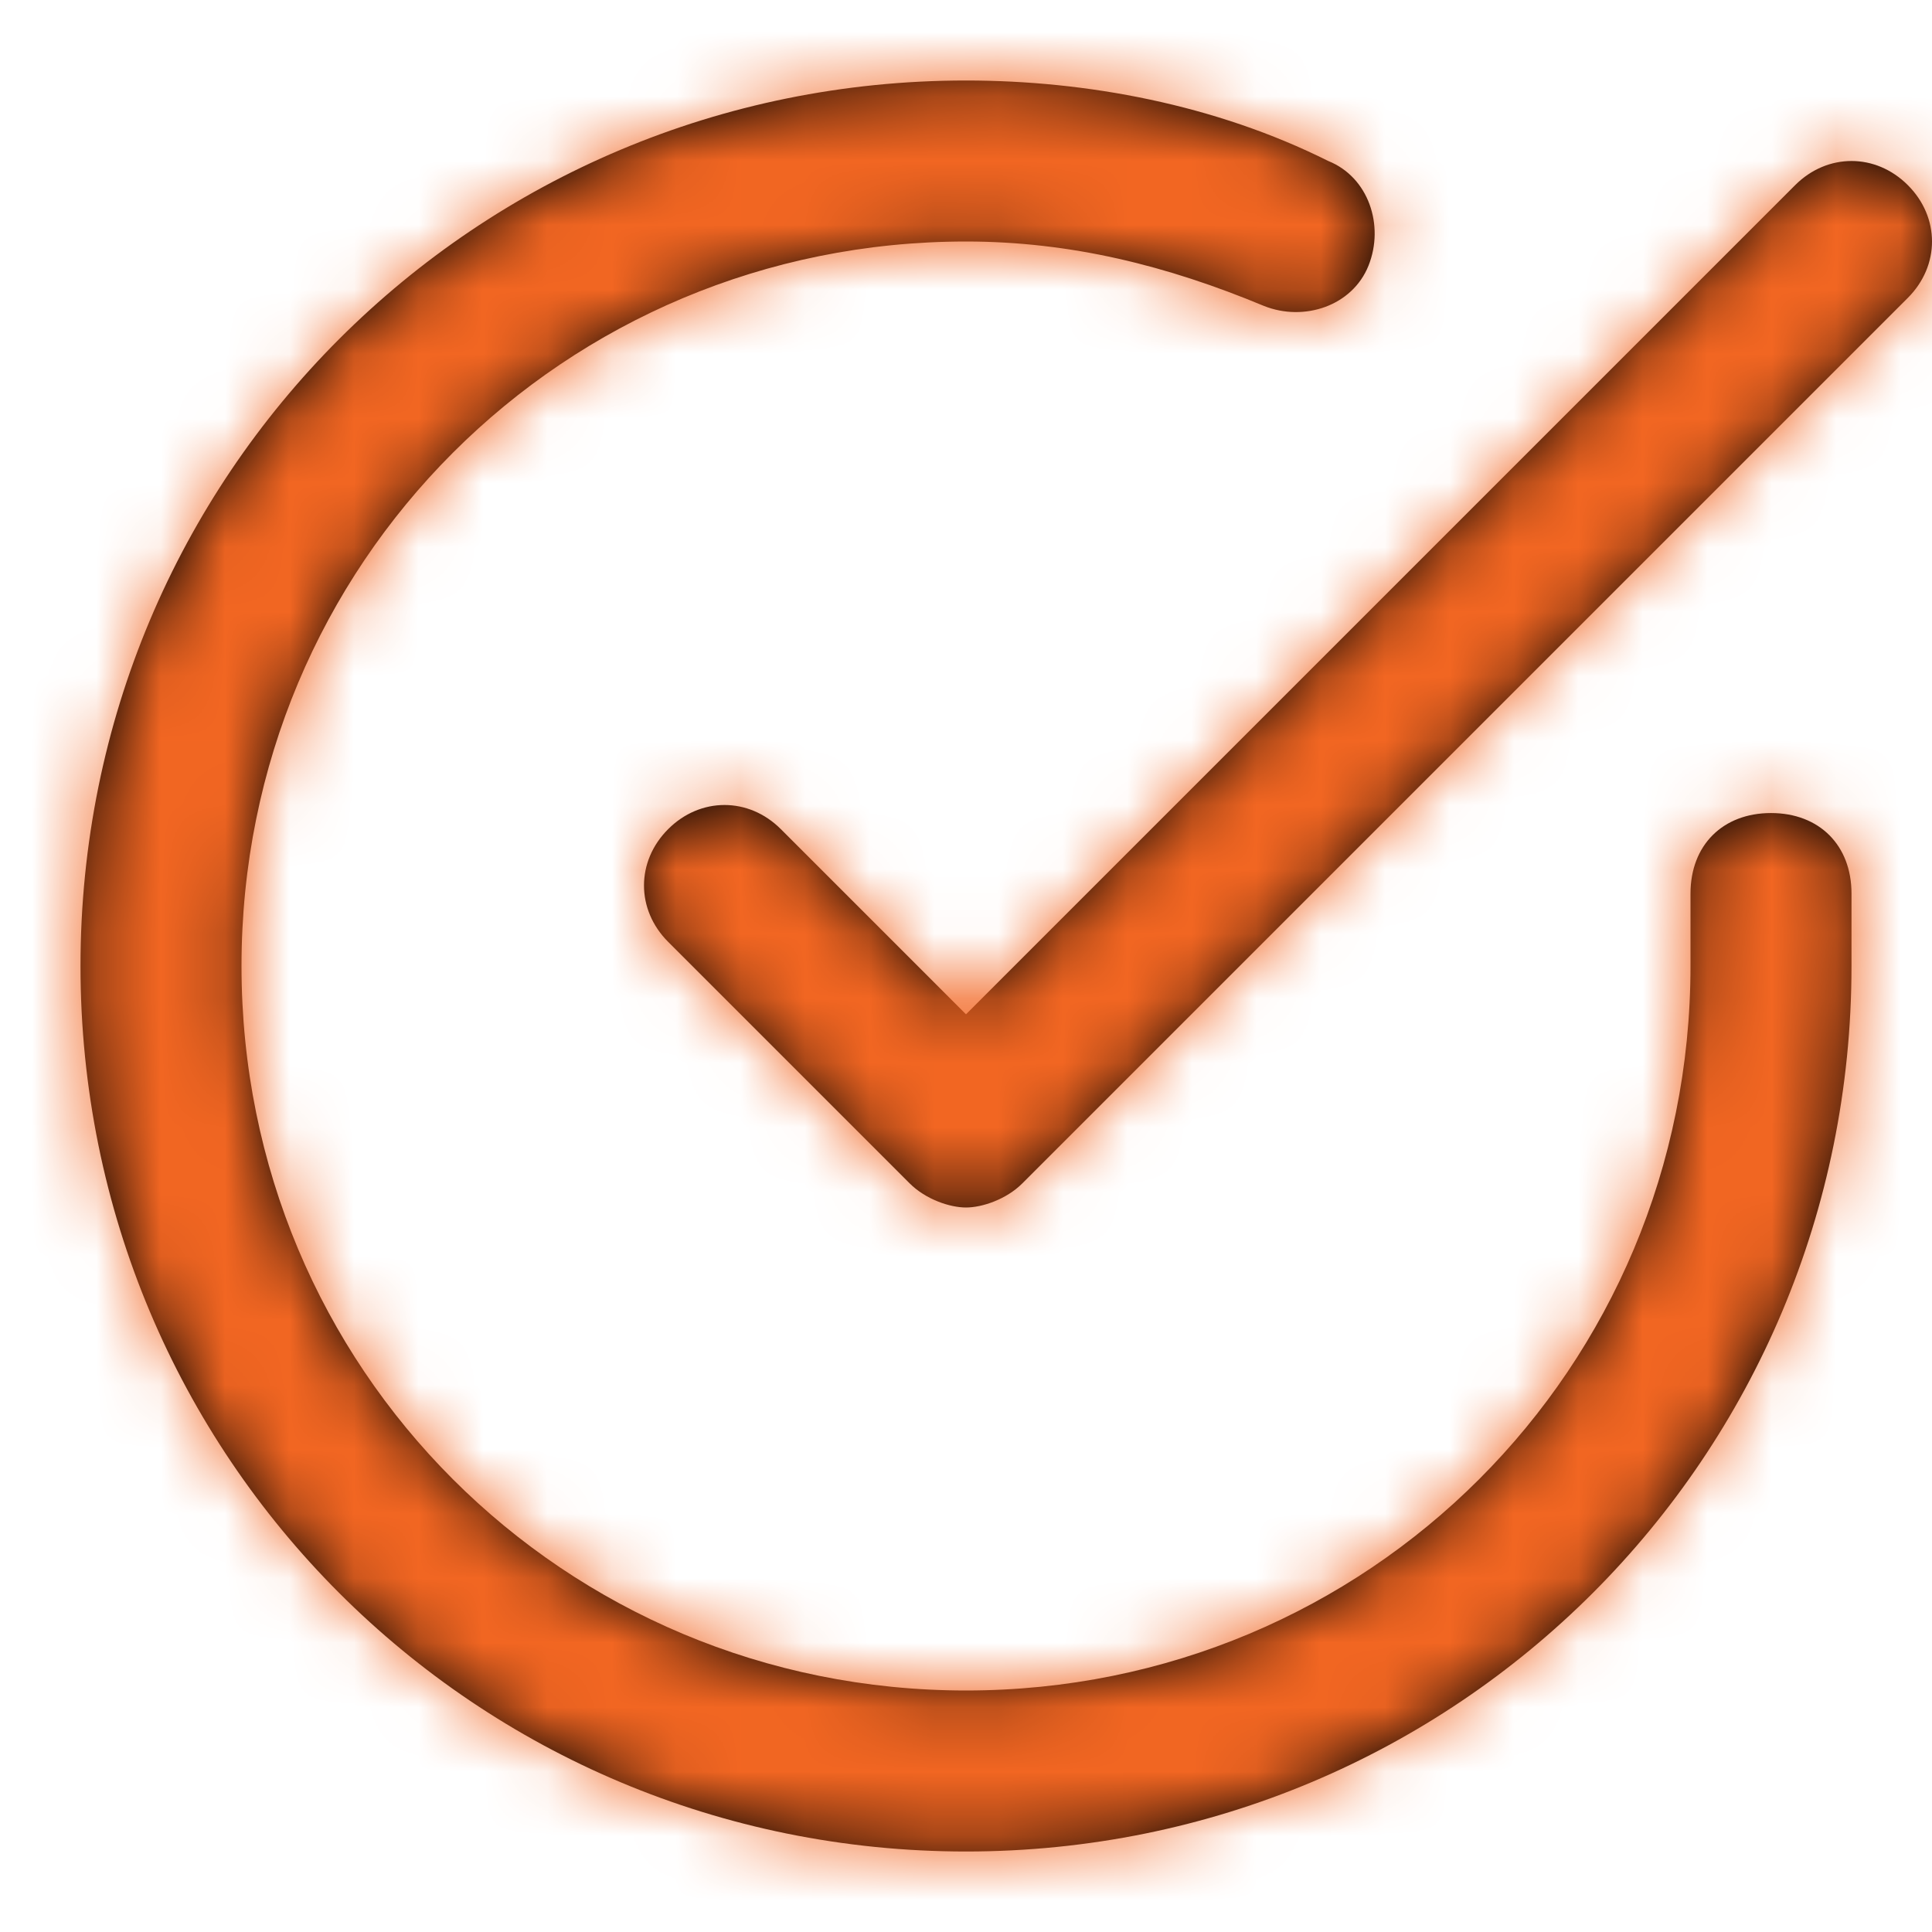
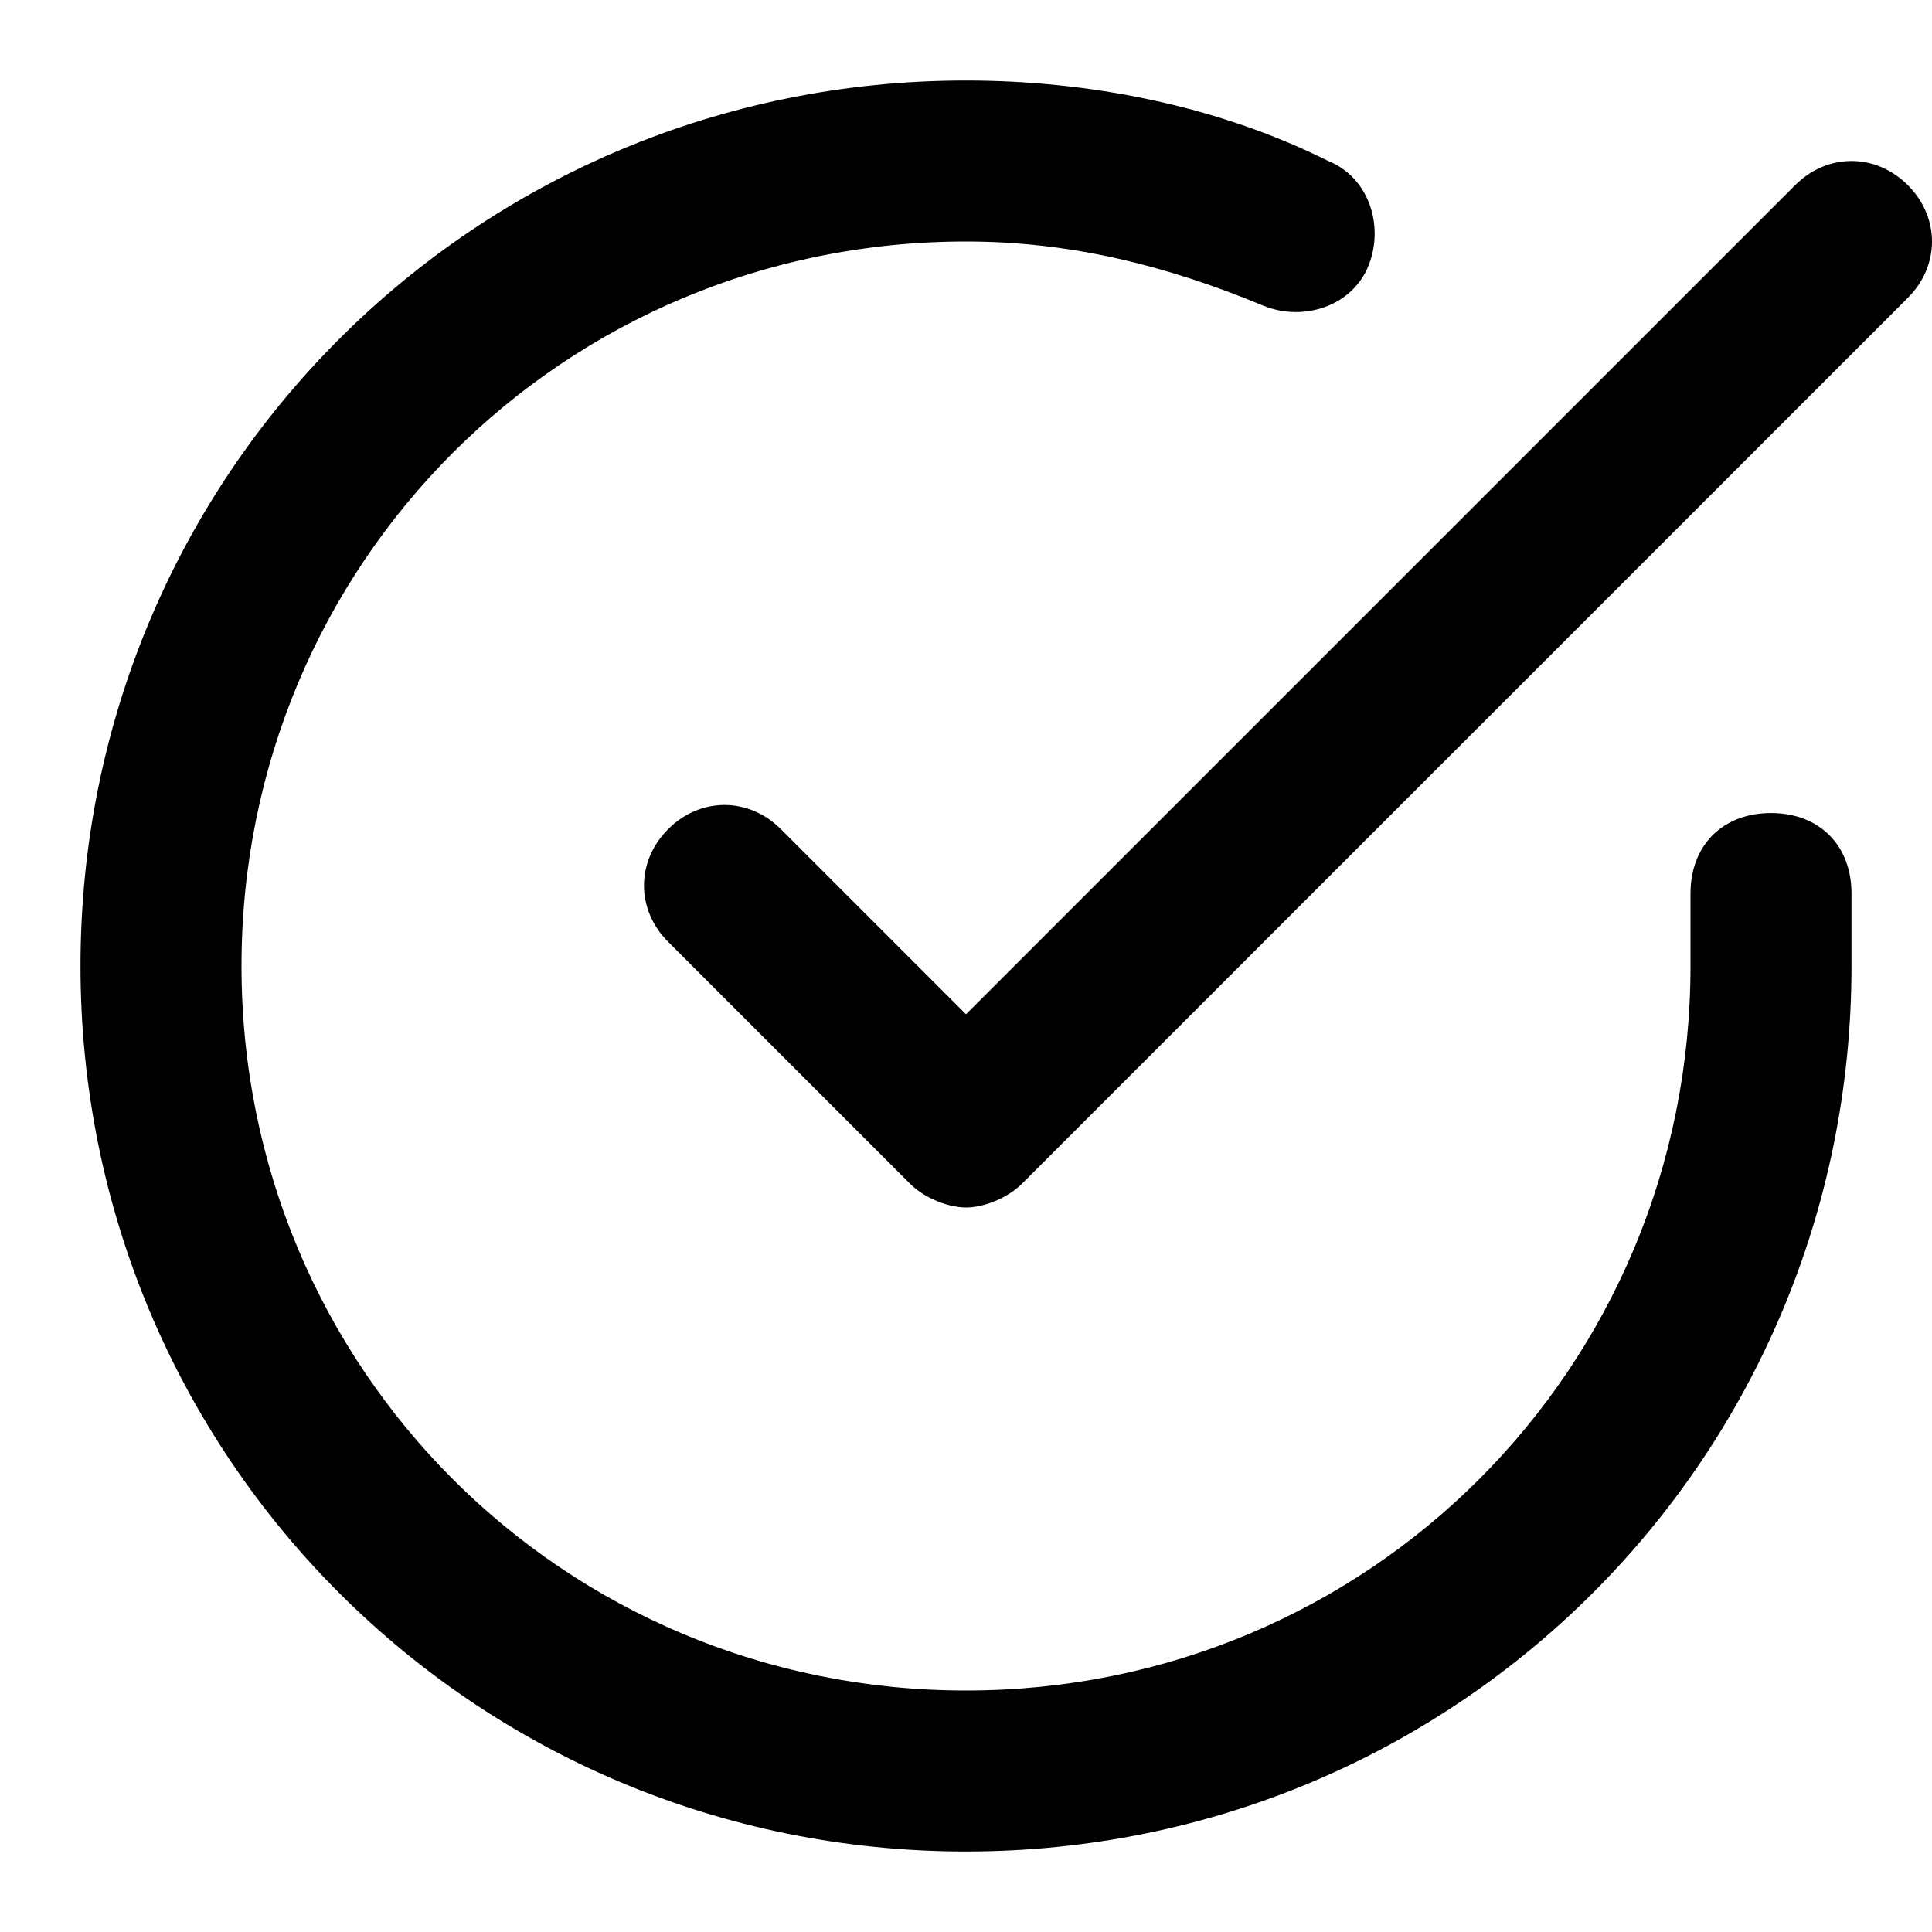
<svg xmlns="http://www.w3.org/2000/svg" width="30" height="30" viewBox="0 0 30 30" fill="none">
  <path d="M15 1.25C16.875 1.25 18.875 1.625 20.625 2.5C21.25 2.75 21.5 3.5 21.25 4.125C21 4.75 20.25 5 19.625 4.75C18.125 4.125 16.625 3.75 15 3.75C8.75 3.75 3.75 8.75 3.75 15C3.75 21.25 8.75 26.25 15 26.25C21.25 26.25 26.25 21.25 26.25 15V13.875C26.25 13.125 26.75 12.625 27.5 12.625C28.25 12.625 28.75 13.125 28.75 13.875V15C28.75 22.625 22.625 28.75 15 28.75C7.375 28.75 1.25 22.625 1.25 15C1.25 7.375 7.375 1.25 15 1.25ZM27.875 2.875C28.375 2.375 29.125 2.375 29.625 2.875C30.125 3.375 30.125 4.125 29.625 4.625L15.875 18.375C15.625 18.625 15.25 18.75 15 18.75C14.75 18.75 14.375 18.625 14.125 18.375L10.375 14.625C9.875 14.125 9.875 13.375 10.375 12.875C10.875 12.375 11.625 12.375 12.125 12.875L15 15.75L27.875 2.875Z" fill="black" />
  <mask id="mask0_13680_9496" style="mask-type:luminance" maskUnits="userSpaceOnUse" x="1" y="1" width="29" height="28">
-     <path d="M15 1.25C16.875 1.25 18.875 1.625 20.625 2.5C21.25 2.75 21.5 3.5 21.25 4.125C21 4.75 20.25 5 19.625 4.75C18.125 4.125 16.625 3.75 15 3.75C8.75 3.75 3.75 8.75 3.75 15C3.75 21.25 8.75 26.25 15 26.25C21.25 26.25 26.25 21.25 26.25 15V13.875C26.25 13.125 26.75 12.625 27.5 12.625C28.25 12.625 28.75 13.125 28.75 13.875V15C28.75 22.625 22.625 28.75 15 28.75C7.375 28.75 1.25 22.625 1.25 15C1.25 7.375 7.375 1.25 15 1.25ZM27.875 2.875C28.375 2.375 29.125 2.375 29.625 2.875C30.125 3.375 30.125 4.125 29.625 4.625L15.875 18.375C15.625 18.625 15.25 18.75 15 18.75C14.75 18.75 14.375 18.625 14.125 18.375L10.375 14.625C9.875 14.125 9.875 13.375 10.375 12.875C10.875 12.375 11.625 12.375 12.125 12.875L15 15.75L27.875 2.875Z" fill="white" />
-   </mask>
+     </mask>
  <g mask="url(#mask0_13680_9496)">
-     <rect width="30" height="30" fill="#F26622" />
-   </g>
+     </g>
</svg>